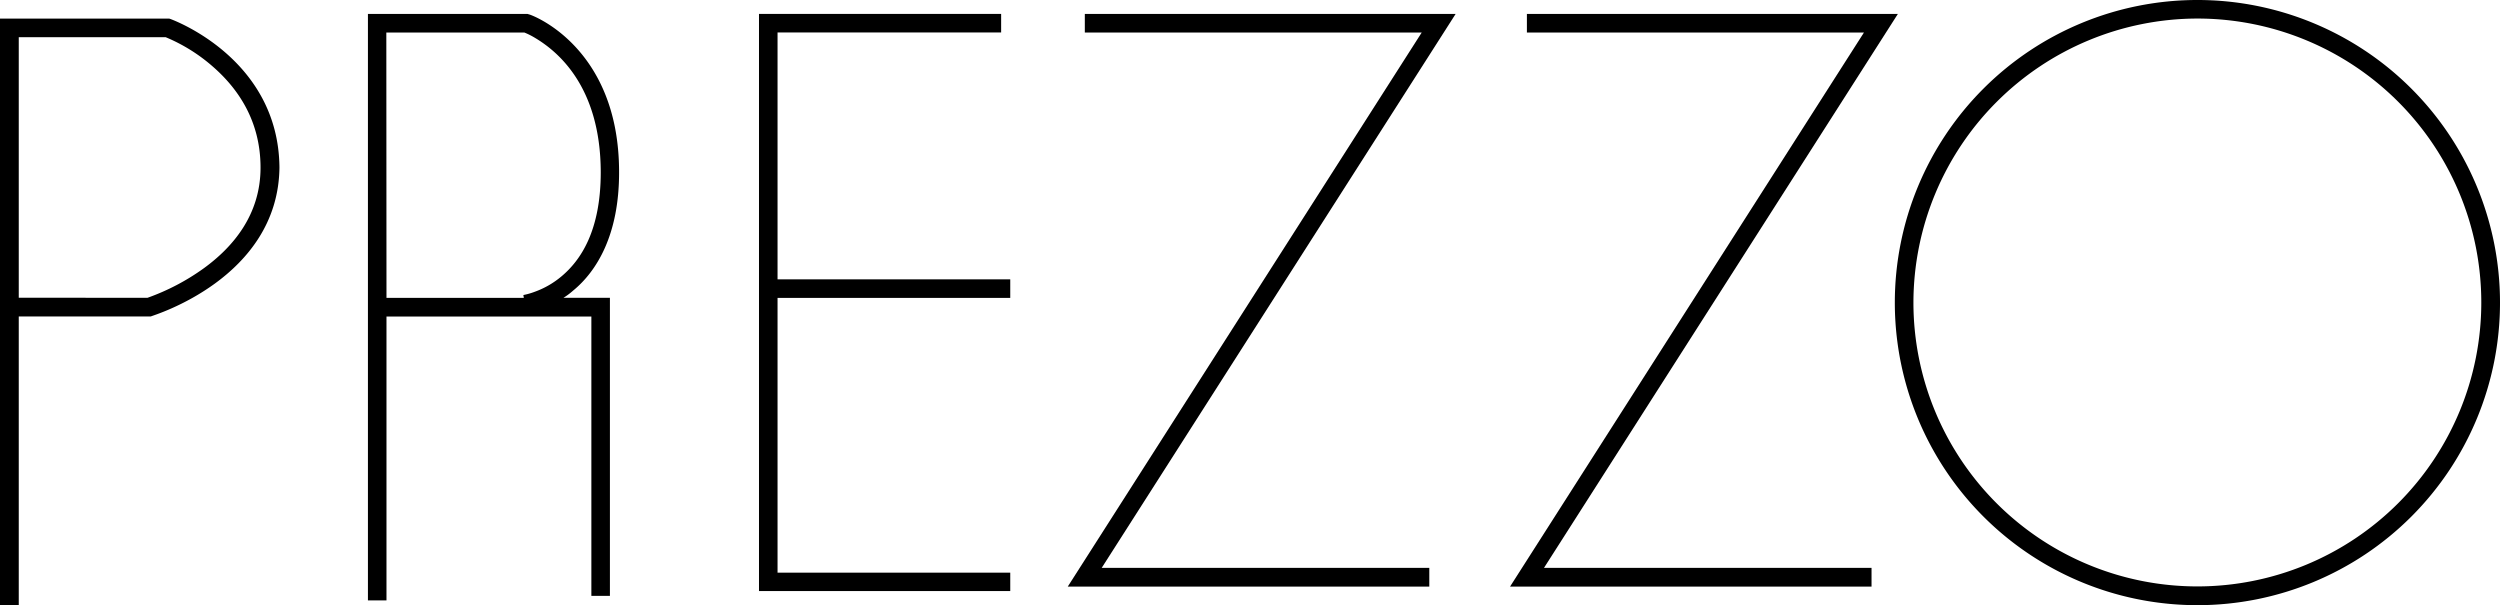
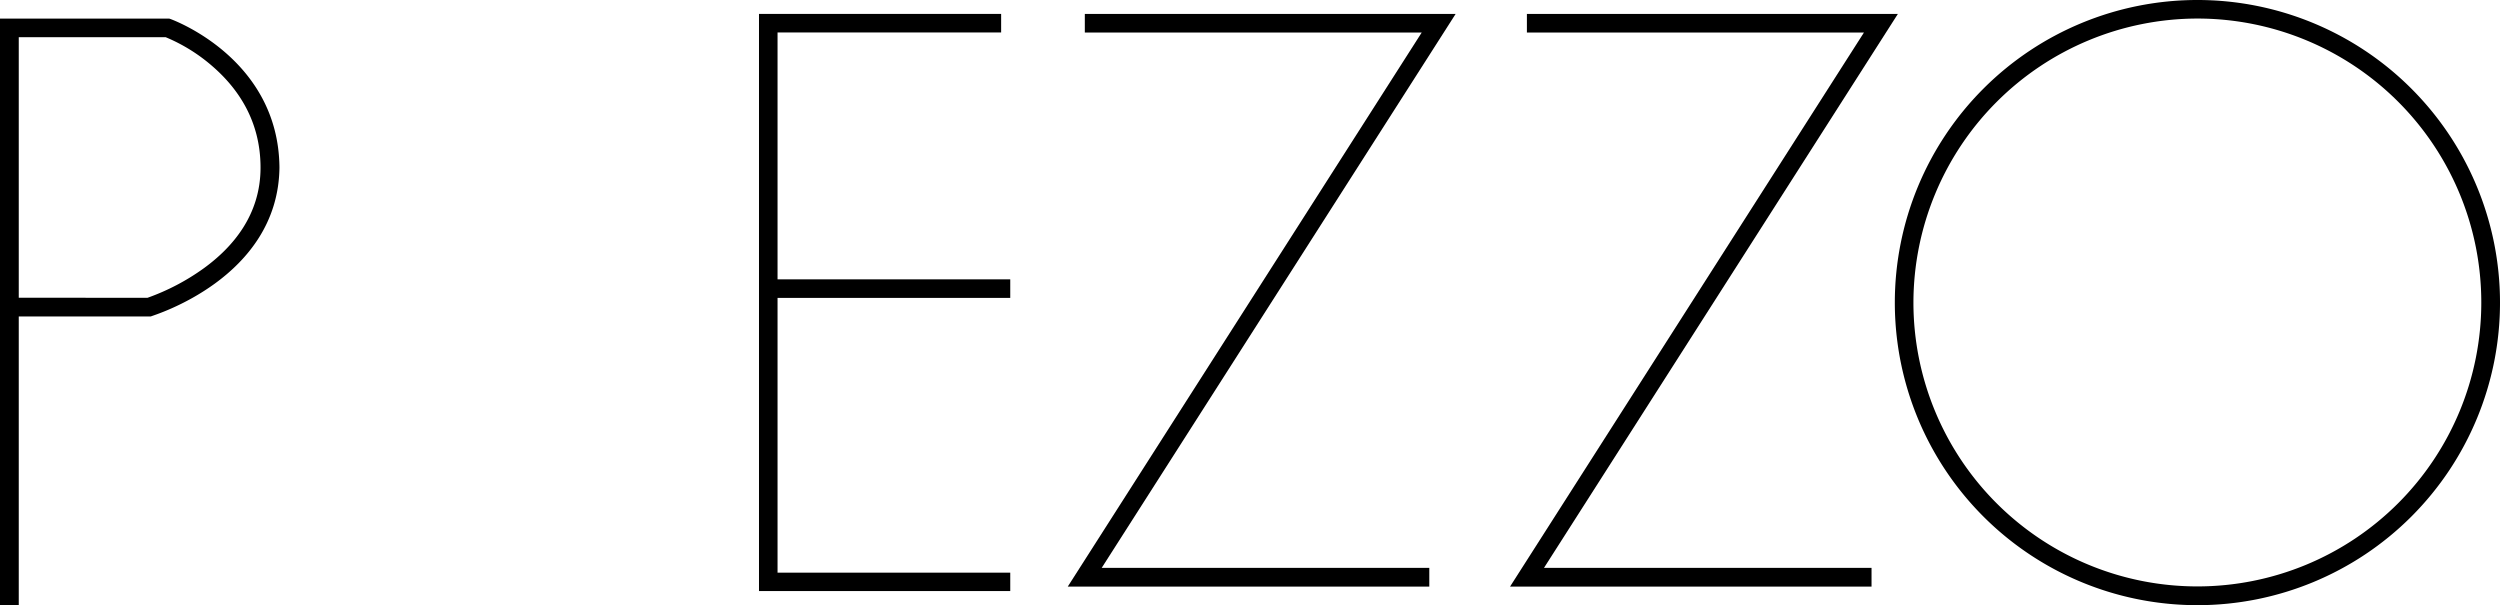
<svg xmlns="http://www.w3.org/2000/svg" viewBox="0 0 479.78 116.15">
  <title>logoAsset 1</title>
  <g id="Layer_2" data-name="Layer 2">
    <g id="Layer_1-2" data-name="Layer 1">
      <path d="M0,116.15V3.57H32.48l.3.1c.13.07,20.69,7.42,20.85,28.5-.26,21.31-24.45,28.4-24.51,28.5l-.23.07H3.6v55.41Zm28.31-59a43.28,43.28,0,0,0,10.85-5.7C44.73,47.39,50,41.21,50,32.17c0-9.2-4.54-15.38-9.2-19.43a32.86,32.86,0,0,0-9-5.6H3.6v50Z" />
      <polygon points="204.92 112.57 272.84 6.25 208.19 6.25 208.19 2.68 279.35 2.68 211.43 108.98 274.3 108.98 274.3 112.57 204.92 112.57" />
      <polygon points="289.8 112.57 357.71 6.25 293.03 6.25 293.03 2.68 364.22 2.68 296.31 108.98 359.17 108.98 359.17 112.57 289.8 112.57" />
      <path d="M363.64,58.07a58.07,58.07,0,1,1,58.07,58.07,58.06,58.06,0,0,1-58.07-58.07m3.57,0a54.49,54.49,0,1,0,54.5-54.51,54.58,54.58,0,0,0-54.5,54.51" />
-       <path d="M108.14,57.15A13.55,13.55,0,0,0,110,55.76c4.5-3.69,8.84-10.69,8.81-22.74,0-24.19-17-30.25-17.26-30.25l-.29-.09H70.61V115.22h3.56V60.75h39.32v53.6h3.56V57.15Zm-34-50.91h26.49a14.21,14.21,0,0,1,2,1c4.14,2.46,12.63,9.1,12.66,25.81,0,11.24-3.85,16.91-7.55,20A16.72,16.72,0,0,1,102.61,56a13.44,13.44,0,0,1-2.17.62l.09.55H74.17Z" />
      <polygon points="193.88 57.17 193.88 53.61 149.22 53.61 149.22 6.23 192.13 6.23 192.13 2.67 145.66 2.67 145.66 113.43 193.88 113.43 193.88 109.9 149.22 109.9 149.22 57.17 193.88 57.17" />
    </g>
  </g>
</svg>